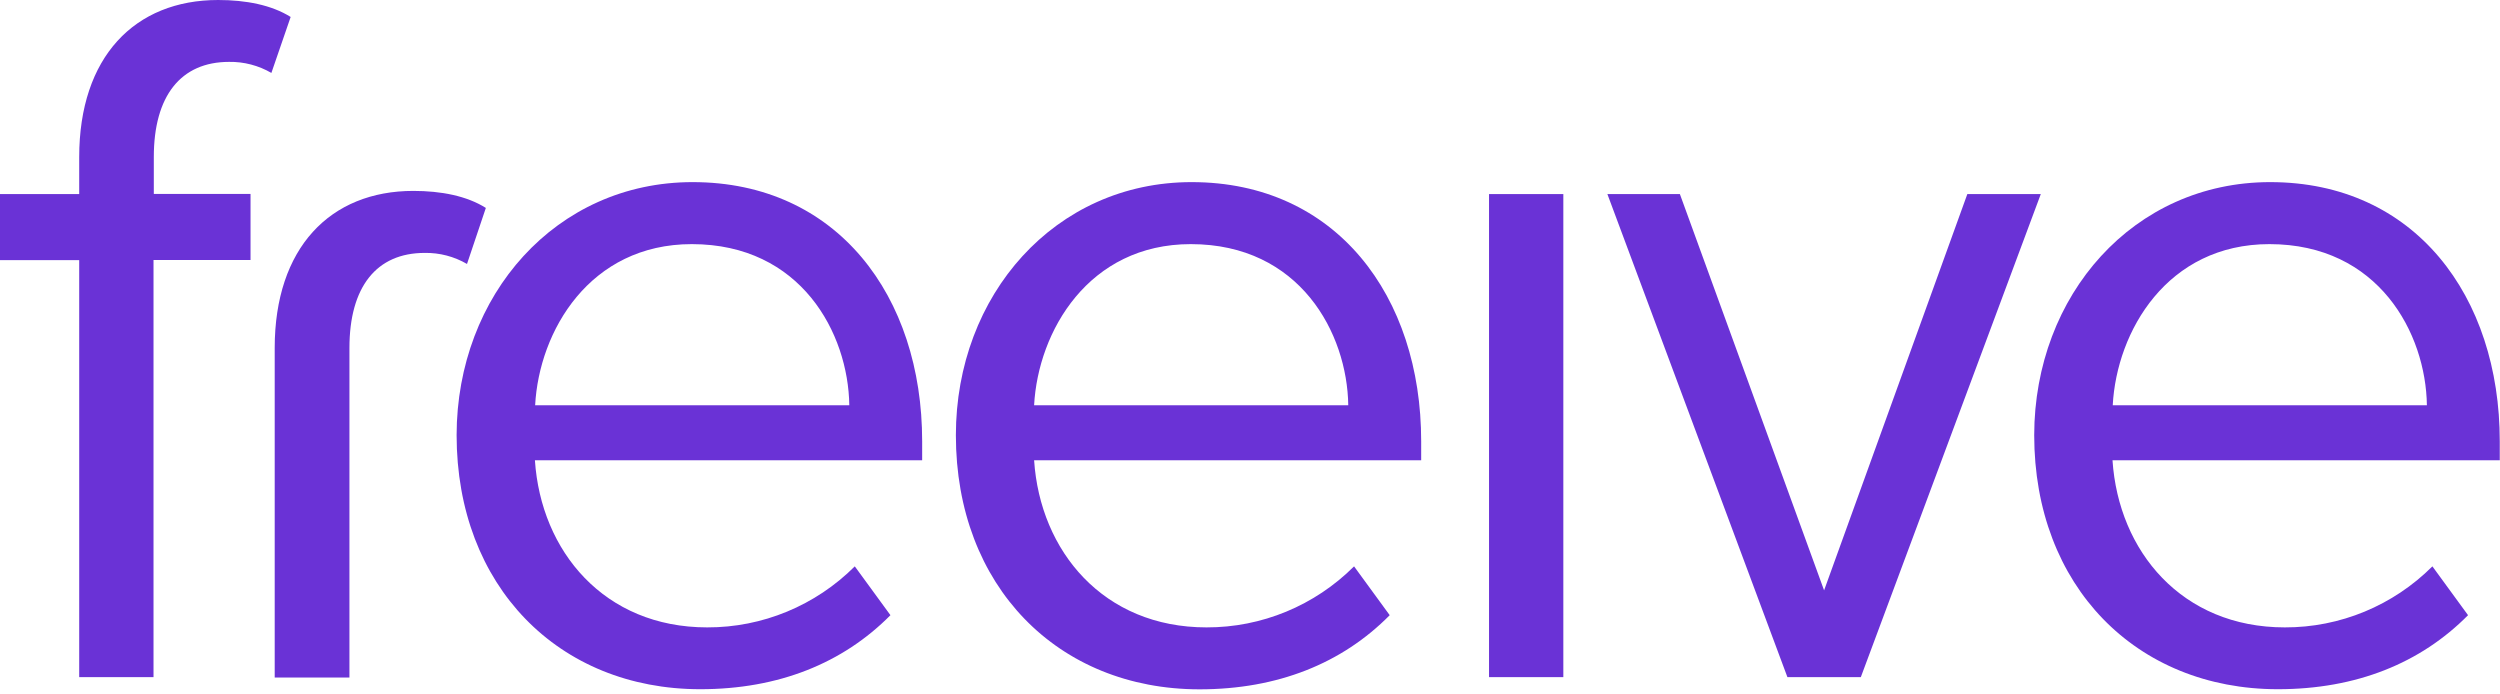
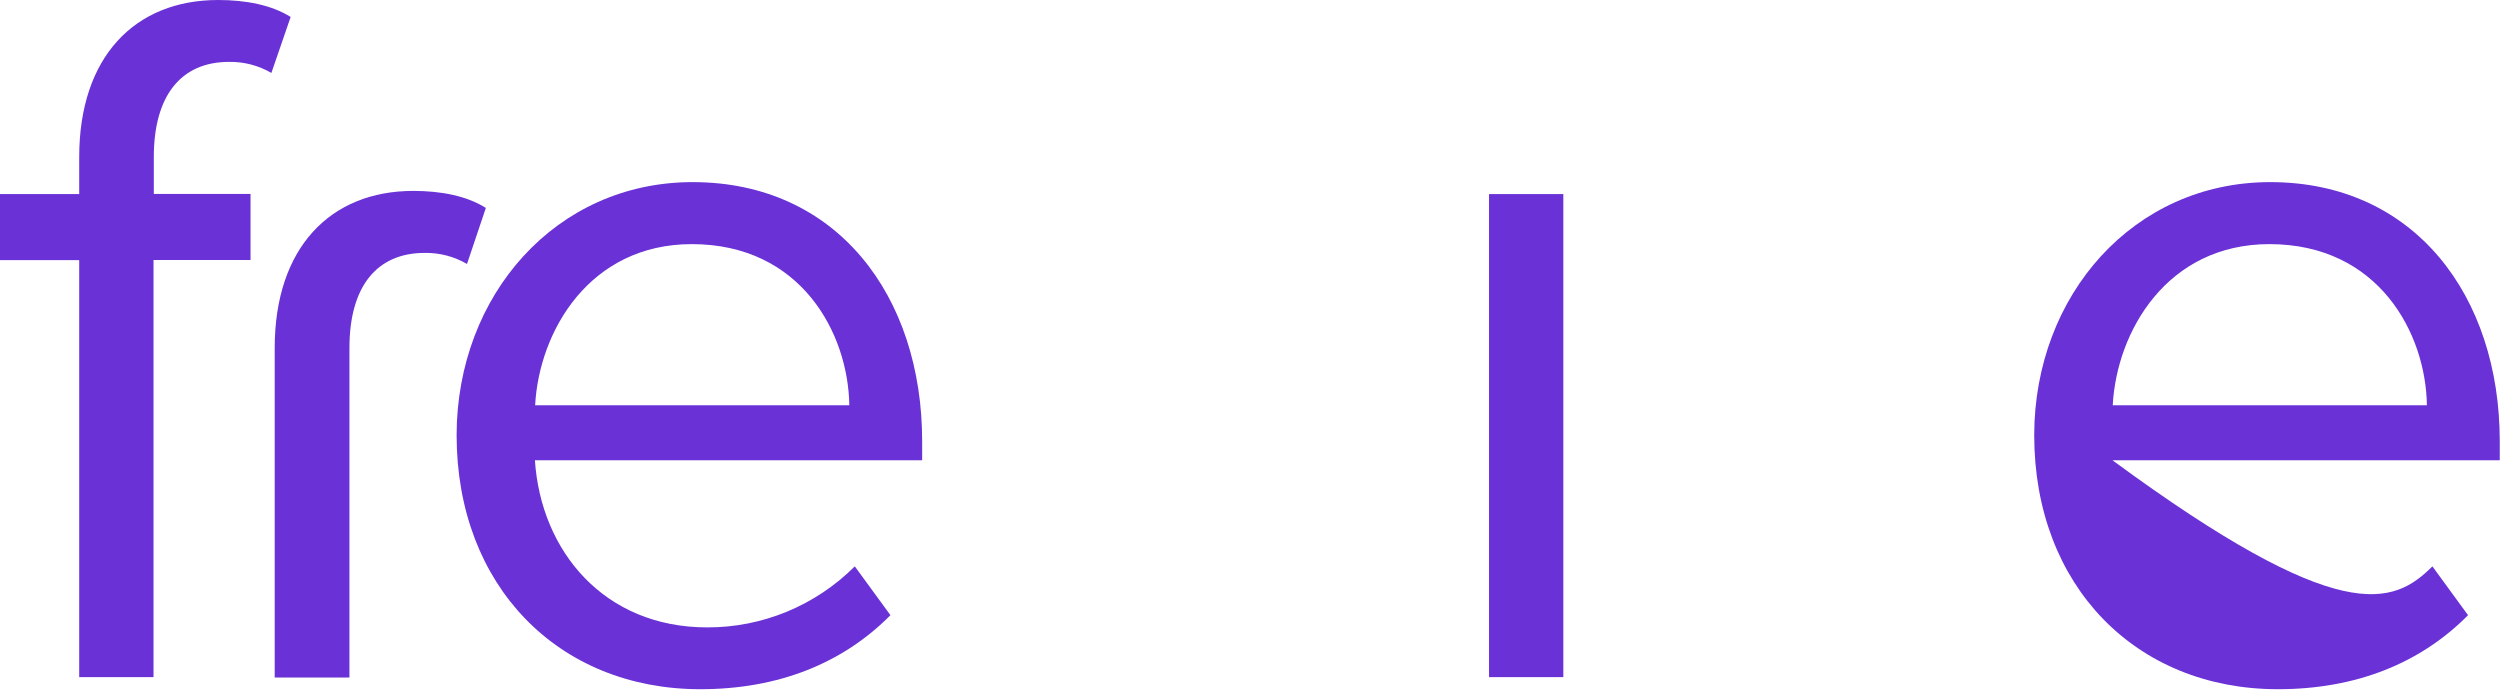
<svg xmlns="http://www.w3.org/2000/svg" width="360" height="100" viewBox="0 0 360 100" fill="none">
  <path d="M11.405 37.456H0V27.947H11.405V22.621C11.405 8.208 19.4 0 31.414 0C35.408 0 39.114 0.721 41.854 2.443L39.079 10.502C37.228 9.427 35.124 8.877 32.989 8.911C26.029 8.911 22.149 13.815 22.149 22.604V27.929H36.077V37.438H22.106V97.507H11.405V37.456Z" fill="#6A32D6" />
  <path d="M39.557 50.111C39.557 35.699 47.543 27.49 59.523 27.49C63.516 27.49 67.222 28.211 69.962 29.942L67.248 38.01C65.397 36.934 63.293 36.384 61.158 36.419C54.199 36.419 50.319 41.323 50.319 50.111V97.568H39.557V50.111Z" fill="#6A32D6" />
  <path d="M99.733 26.225C120.56 26.225 132.791 42.65 132.791 63.54V66.282H77.027C77.897 79.385 87.005 90.344 101.838 90.344C109.794 90.367 117.435 87.207 123.091 81.556L128.224 88.587C121.377 95.503 112.112 99.247 100.838 99.247C80.446 99.247 65.752 84.403 65.752 62.652C65.787 42.501 80.054 26.225 99.733 26.225ZM77.061 58.355H122.3C122.152 47.976 115.34 35.154 99.62 35.154C84.9 35.154 77.627 47.694 77.061 58.355Z" fill="#6A32D6" />
-   <path d="M171.592 26.225C192.419 26.225 204.65 42.65 204.65 63.54V66.282H148.912C149.782 79.385 158.899 90.344 173.732 90.344C181.688 90.367 189.329 87.207 194.985 81.556L200.118 88.587C193.271 95.529 183.971 99.264 172.731 99.264C152.339 99.264 137.646 84.421 137.646 62.67C137.646 42.501 151.904 26.225 171.592 26.225ZM148.912 58.355H194.15C194.002 47.976 187.19 35.154 171.47 35.154C156.759 35.154 149.486 47.694 148.912 58.355Z" fill="#6A32D6" />
  <path d="M214.42 27.947H225.12V97.507H214.42V27.947Z" fill="#6A32D6" />
-   <path d="M231.463 27.947H241.903L262.669 85.01L283.296 27.947H293.874L267.958 97.507H257.388L231.463 27.947Z" fill="#6A32D6" />
-   <path d="M326.906 26.225C347.733 26.225 359.965 42.65 359.965 63.54V66.282H304.2C305.07 79.385 314.179 90.344 329.012 90.344C336.967 90.367 344.609 87.207 350.265 81.556L355.398 88.587C348.56 95.503 339.286 99.247 328.011 99.247C307.619 99.247 292.926 84.403 292.926 62.652C292.96 42.501 307.228 26.225 326.906 26.225ZM304.235 58.355H349.473C349.325 47.976 342.514 35.154 326.793 35.154C312.074 35.154 304.801 47.694 304.235 58.355Z" fill="#6A32D6" />
+   <path d="M326.906 26.225C347.733 26.225 359.965 42.65 359.965 63.54V66.282H304.2C336.967 90.367 344.609 87.207 350.265 81.556L355.398 88.587C348.56 95.503 339.286 99.247 328.011 99.247C307.619 99.247 292.926 84.403 292.926 62.652C292.96 42.501 307.228 26.225 326.906 26.225ZM304.235 58.355H349.473C349.325 47.976 342.514 35.154 326.793 35.154C312.074 35.154 304.801 47.694 304.235 58.355Z" fill="#6A32D6" />
</svg>